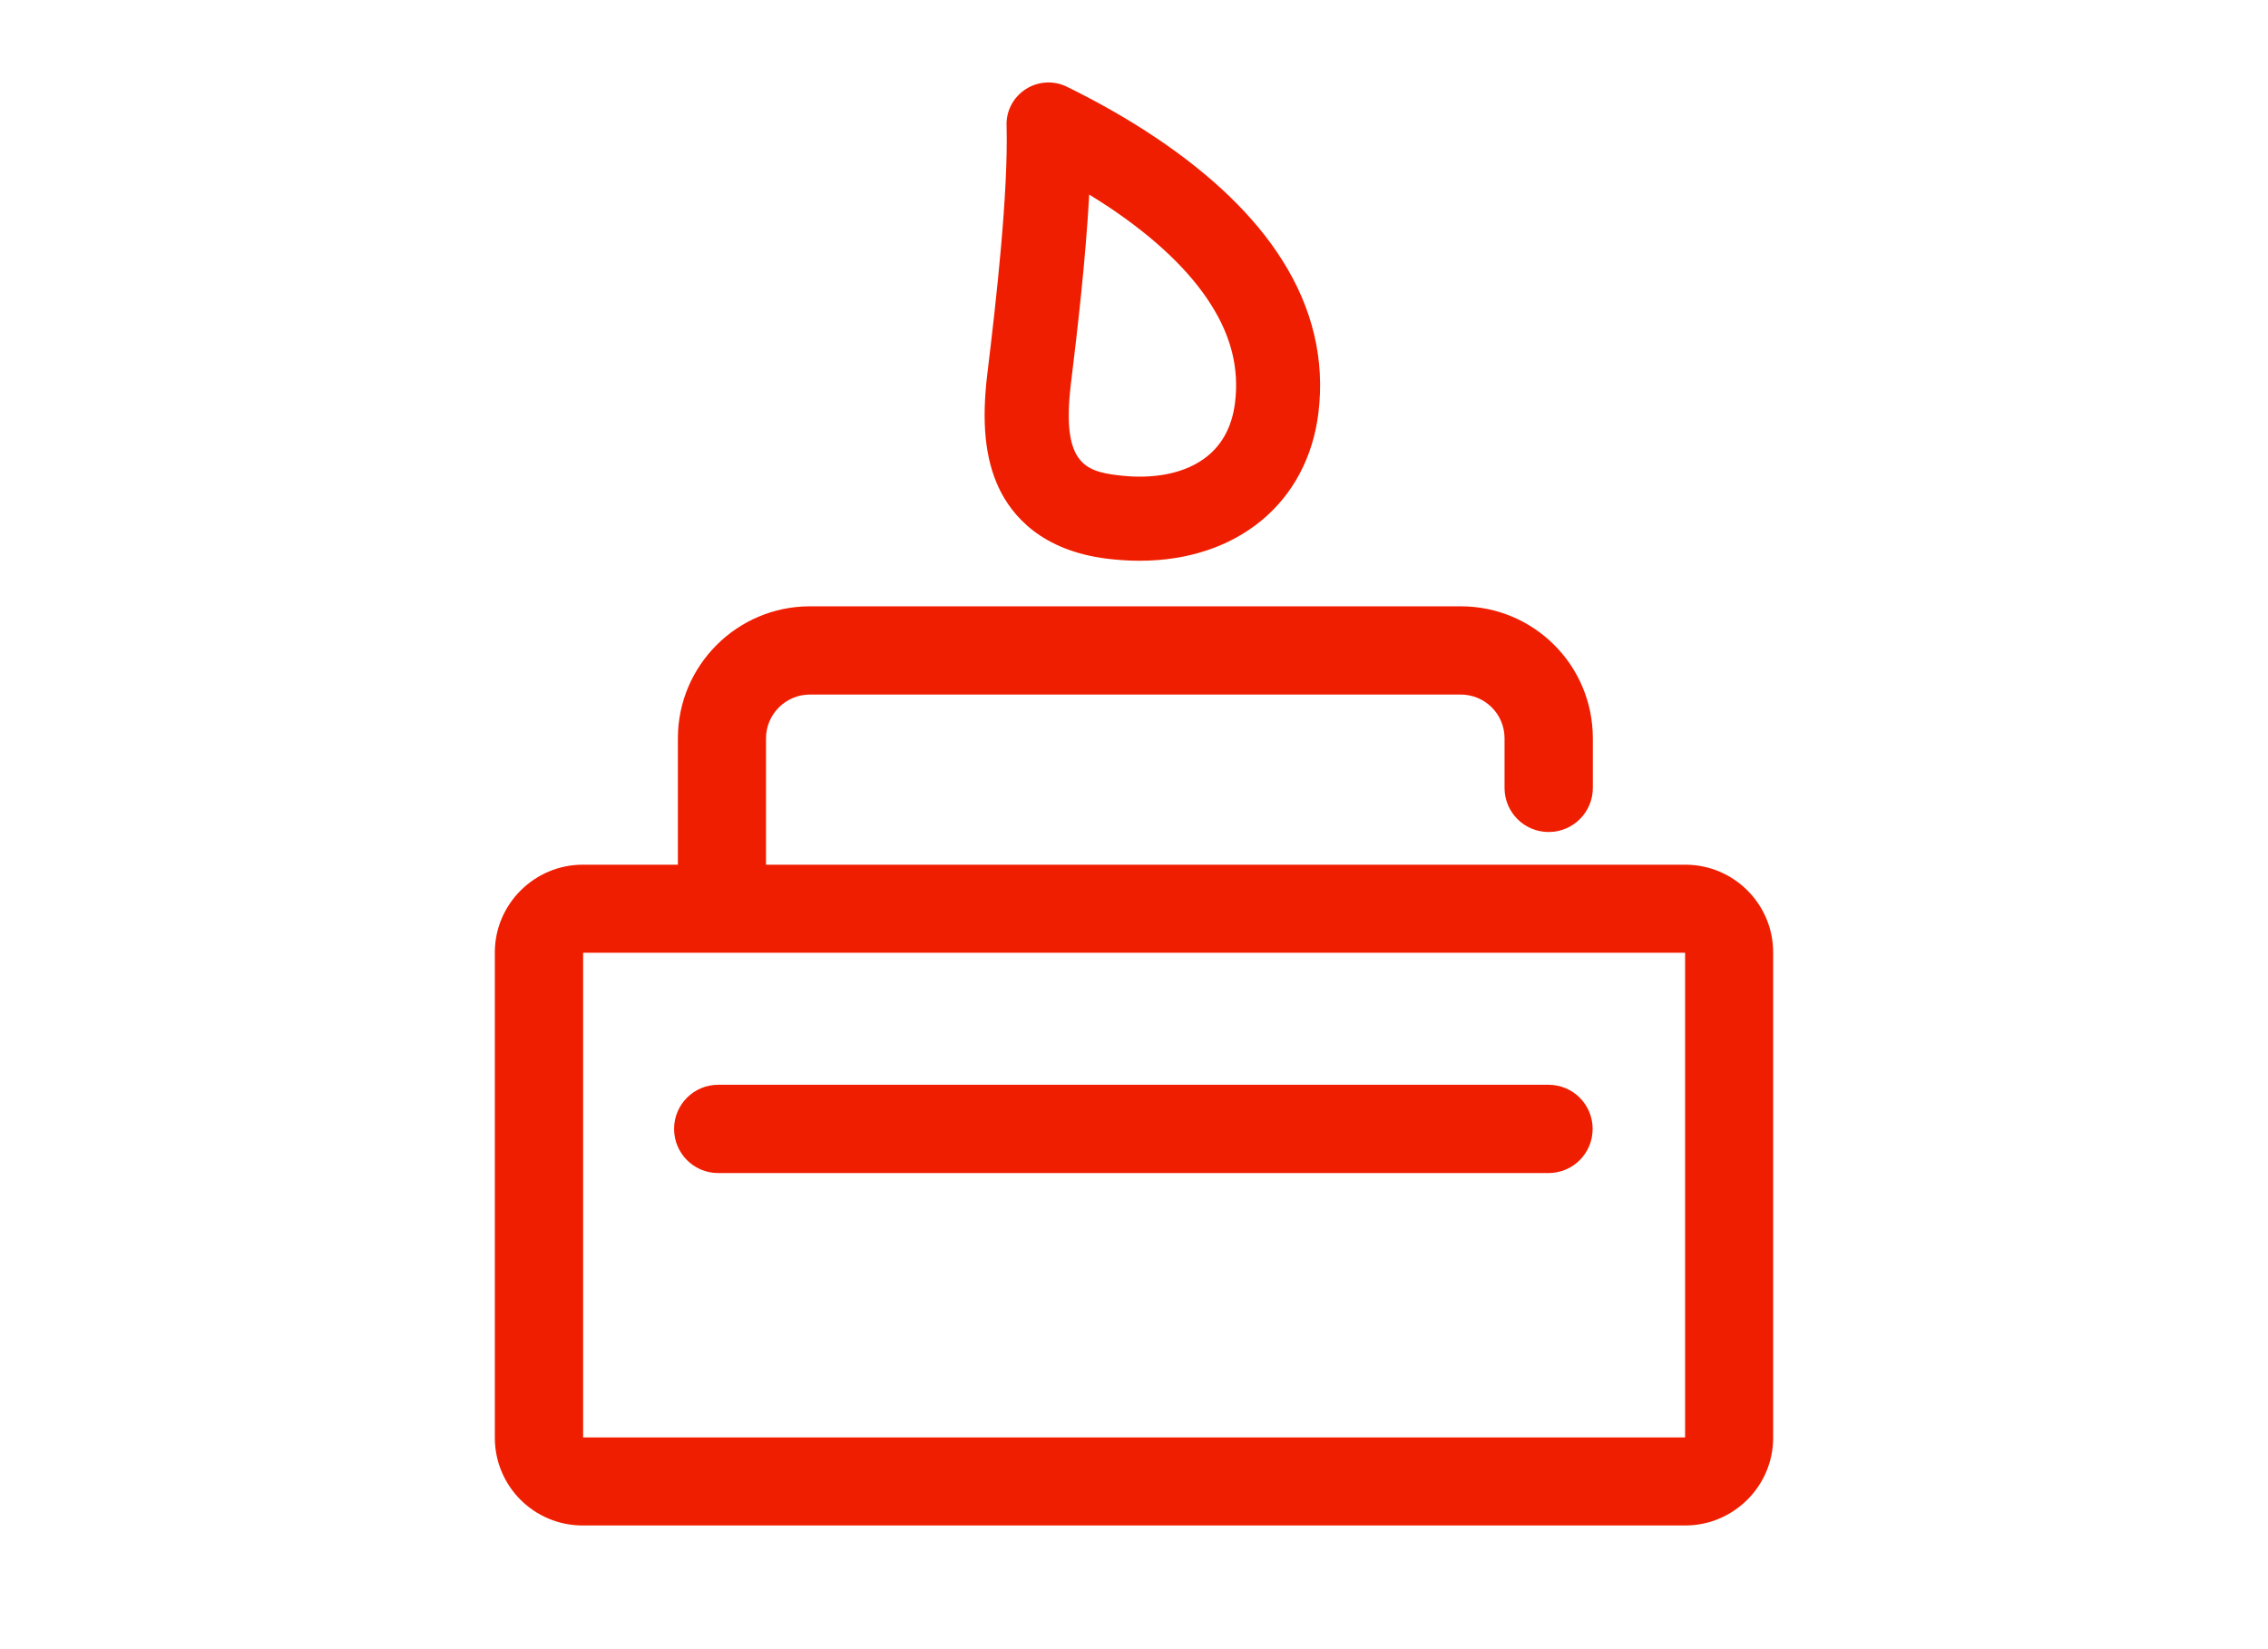
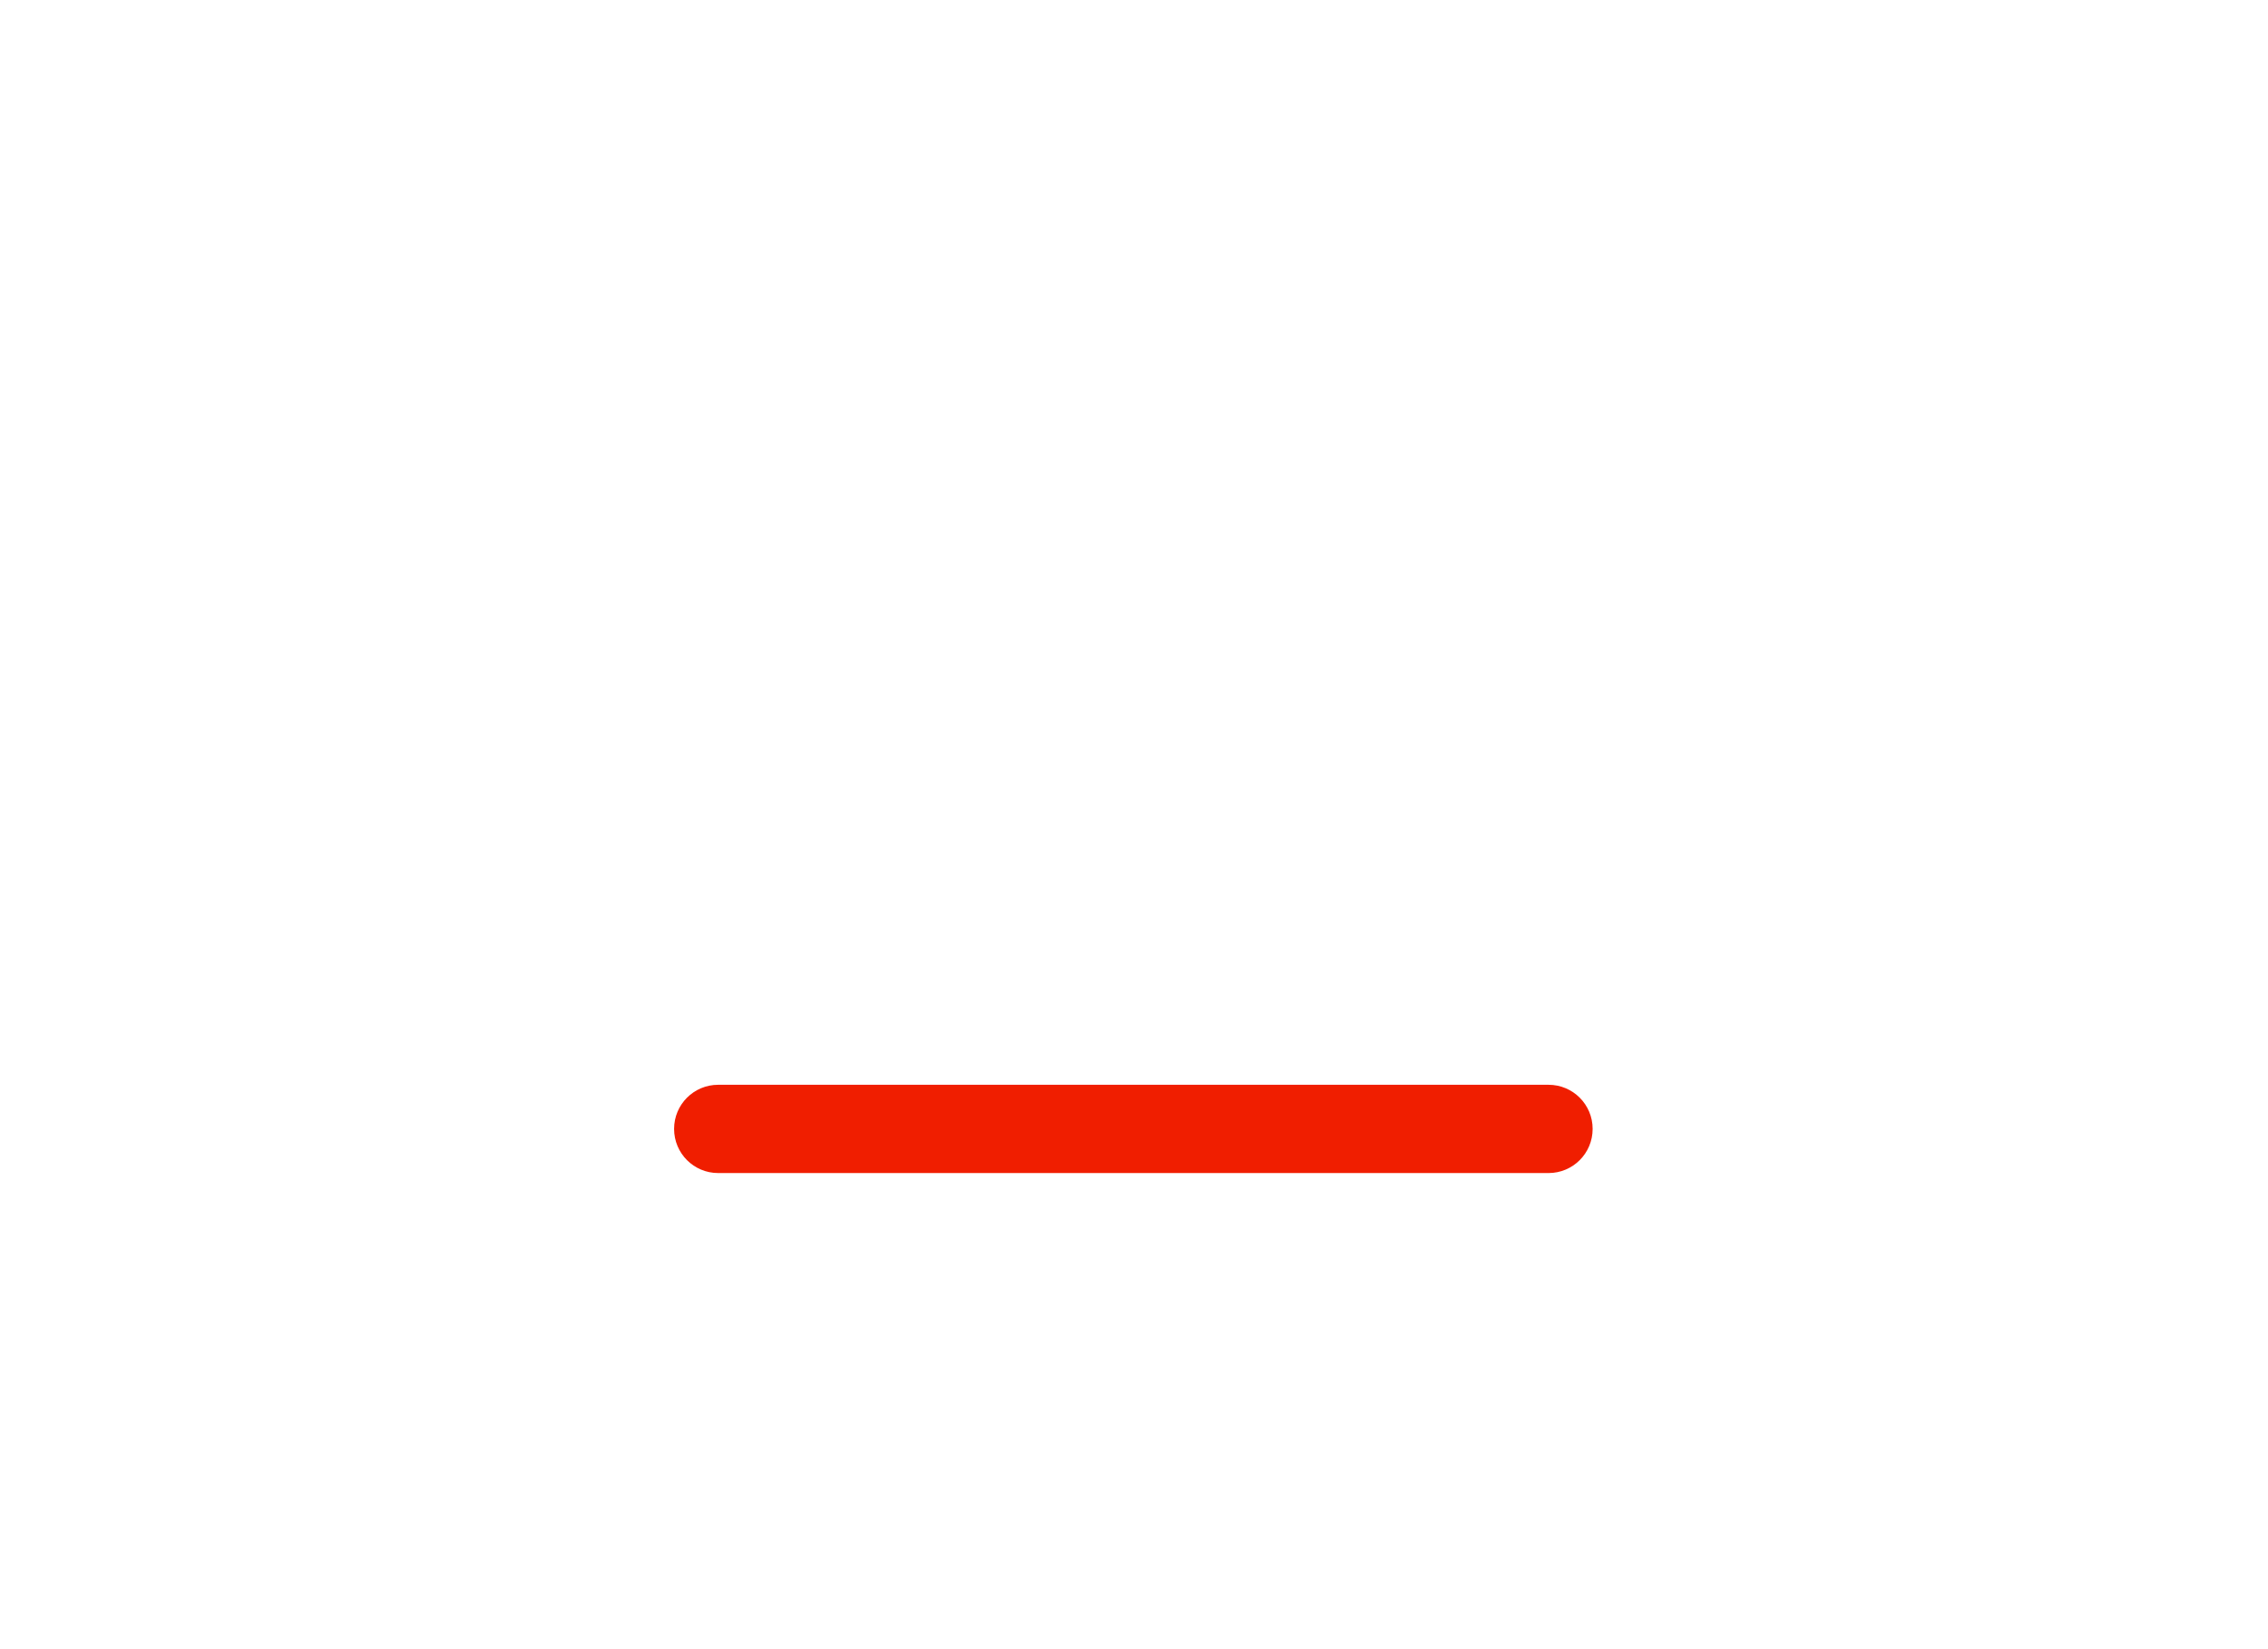
<svg xmlns="http://www.w3.org/2000/svg" width="55" height="40" viewBox="0 0 55 40" fill="none">
-   <path d="M40.894 20.973H18.576V17.908C18.576 17.324 19.054 16.846 19.641 16.846H35.42C36.012 16.846 36.486 17.32 36.486 17.908V19.127C36.495 19.71 36.968 20.18 37.556 20.18C38.148 20.18 38.627 19.701 38.627 19.109V17.908C38.627 16.131 37.192 14.706 35.424 14.706H19.641C17.878 14.706 16.439 16.14 16.439 17.908V20.973H14.132C12.965 20.973 12 21.925 12 23.101V34.873C12 36.048 12.952 37 14.132 37H40.868C42.035 37 43 36.048 43 34.873V23.101C43 21.934 42.057 20.987 40.894 20.973ZM40.864 34.864H14.141V23.109H40.864V34.864ZM26.853 13.552C27.116 13.583 27.379 13.601 27.634 13.601C30.003 13.601 31.704 12.193 31.972 10.017C32.13 8.732 31.836 7.482 31.095 6.311C30.432 5.258 29.397 4.254 28.02 3.333C27.366 2.894 26.642 2.482 25.875 2.105C25.555 1.947 25.177 1.969 24.875 2.162C24.576 2.355 24.396 2.688 24.41 3.048C24.453 4.666 24.164 7.25 23.945 9.052C23.8 10.236 23.888 11.114 24.217 11.824C24.537 12.504 25.252 13.355 26.853 13.552ZM25.971 9.298C26.134 7.973 26.331 6.241 26.414 4.719C26.577 4.82 26.735 4.921 26.888 5.021C28.029 5.785 28.862 6.583 29.371 7.394C29.862 8.171 30.051 8.947 29.95 9.767C29.88 10.333 29.647 10.776 29.261 11.079C28.862 11.394 28.301 11.561 27.634 11.561C27.463 11.561 27.283 11.548 27.103 11.526C26.291 11.429 25.739 11.21 25.971 9.298Z" fill="#F01E00" />
  <path d="M17.417 28.452H37.552C38.144 28.452 38.622 27.974 38.622 27.381C38.622 26.789 38.144 26.311 37.552 26.311H17.417C16.825 26.311 16.347 26.789 16.347 27.381C16.347 27.974 16.825 28.452 17.417 28.452Z" fill="#F01E00" />
</svg>